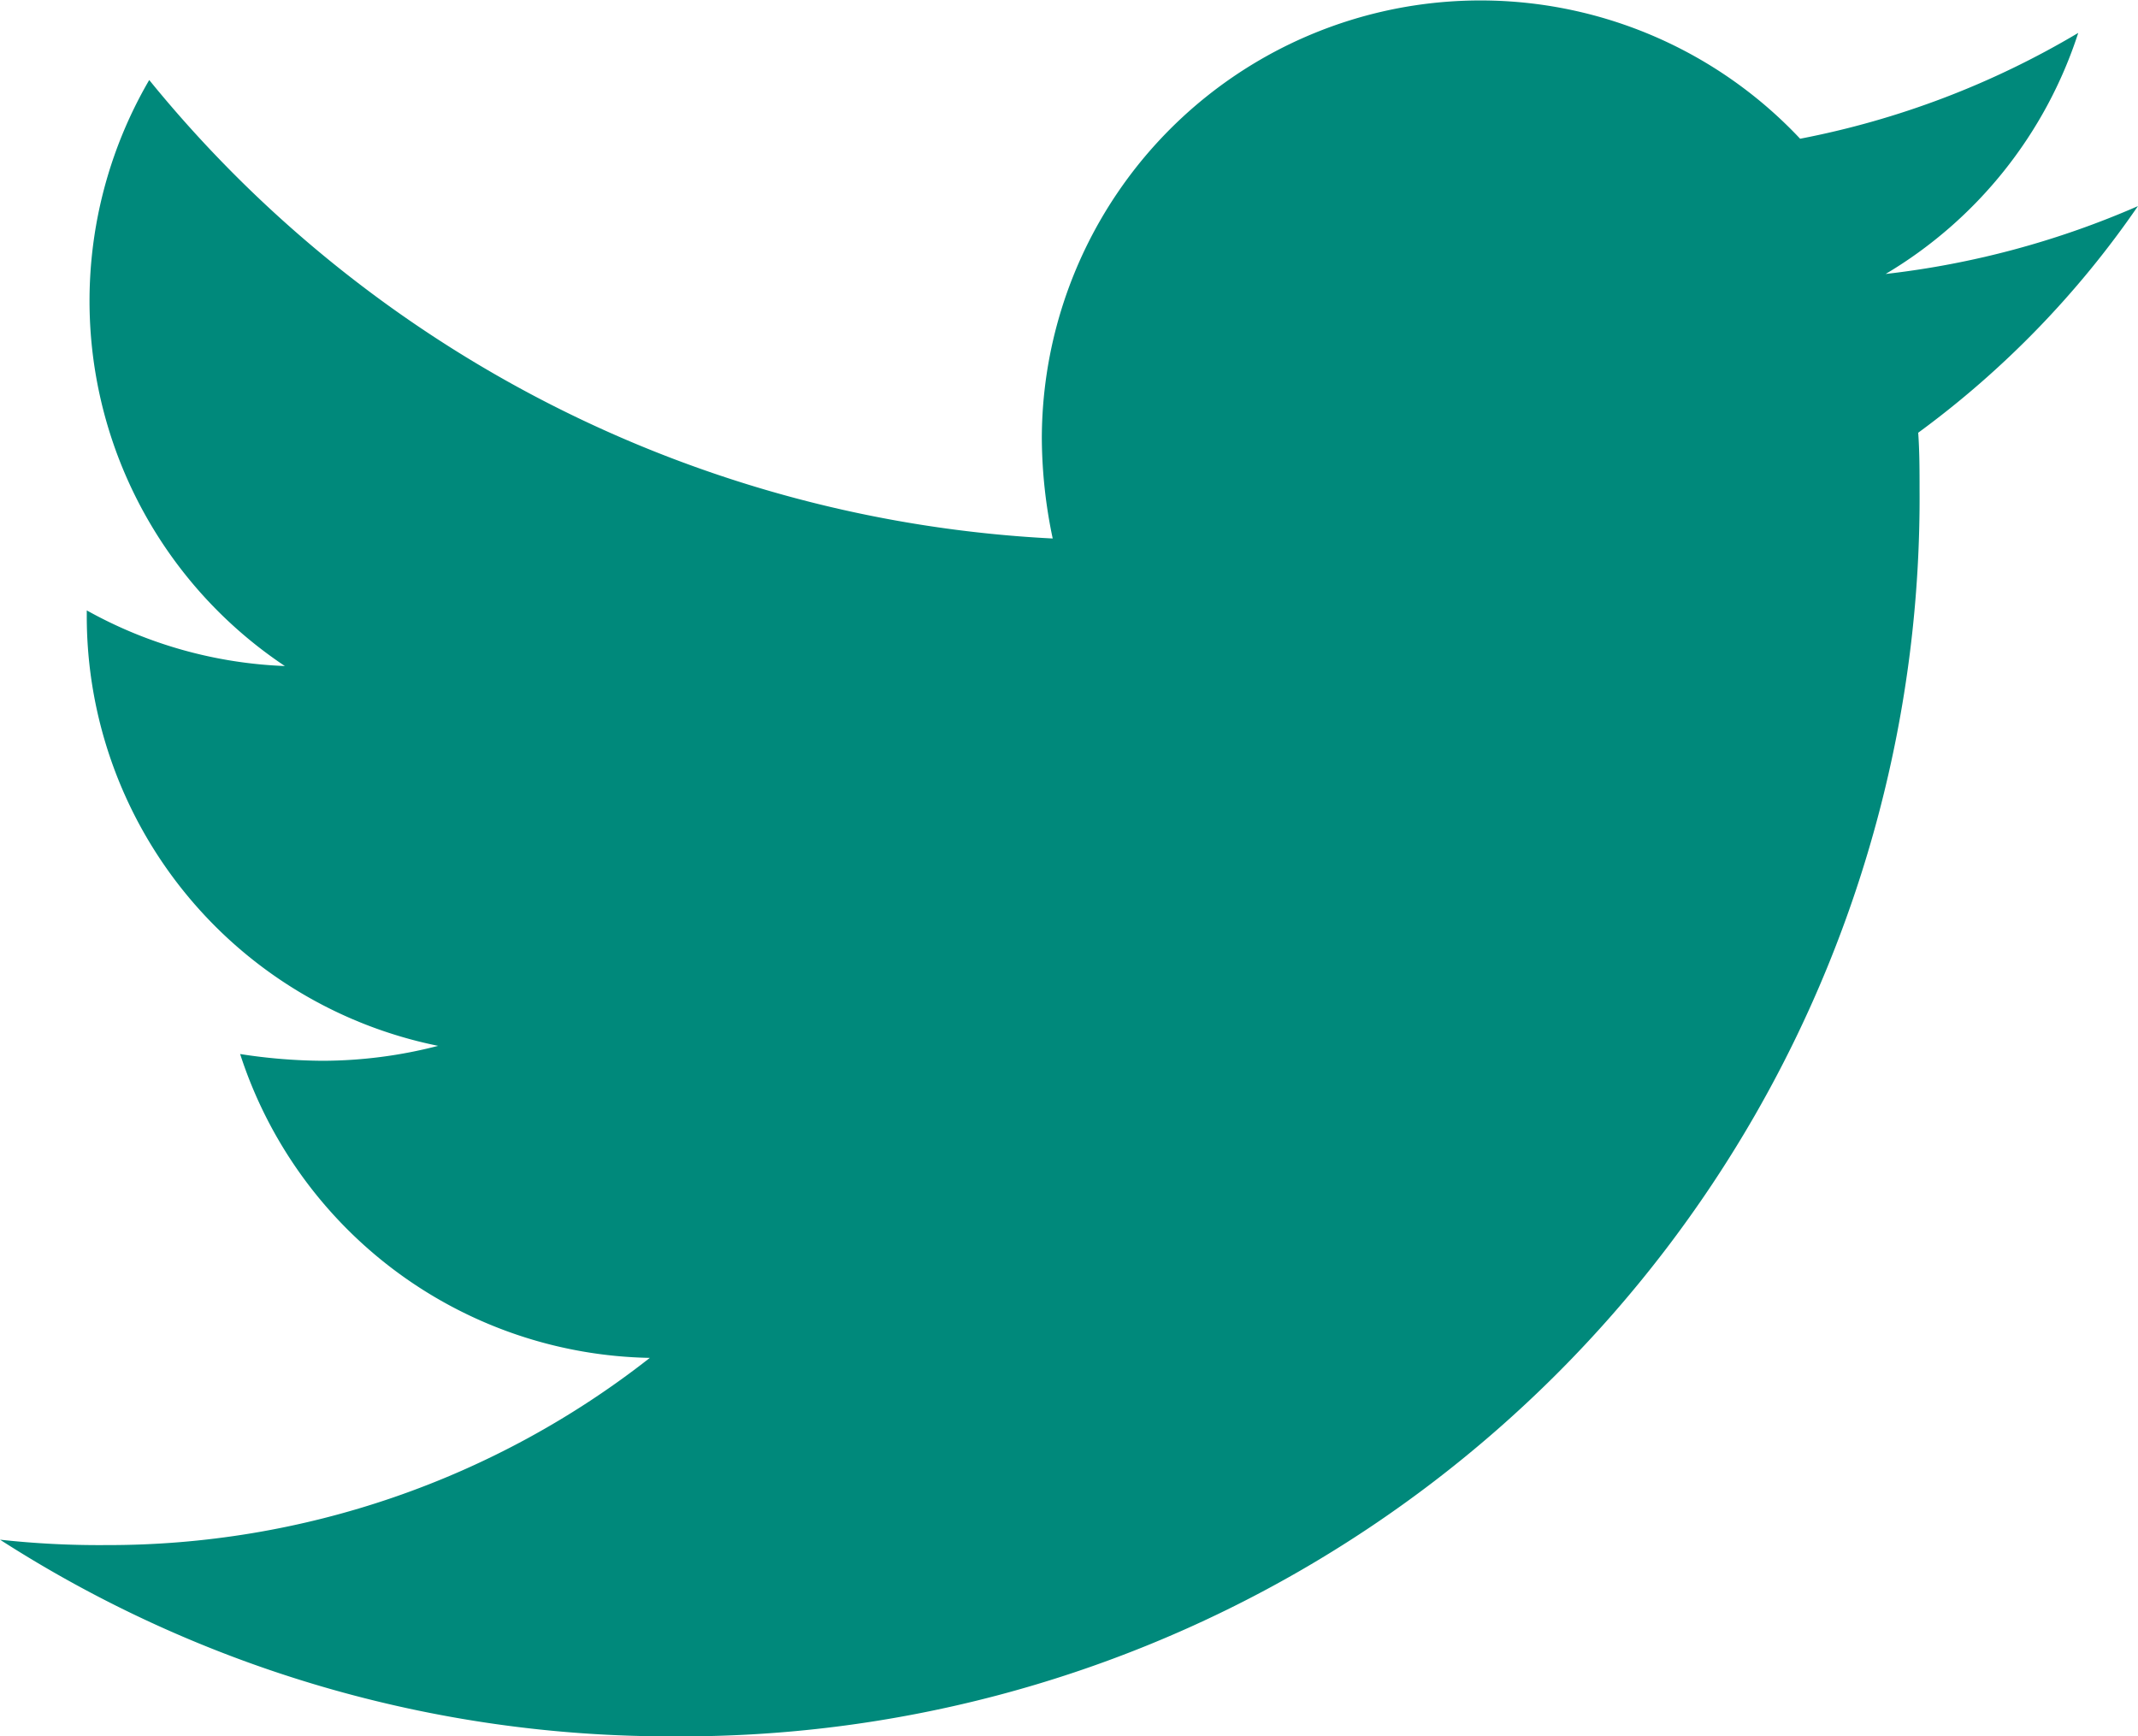
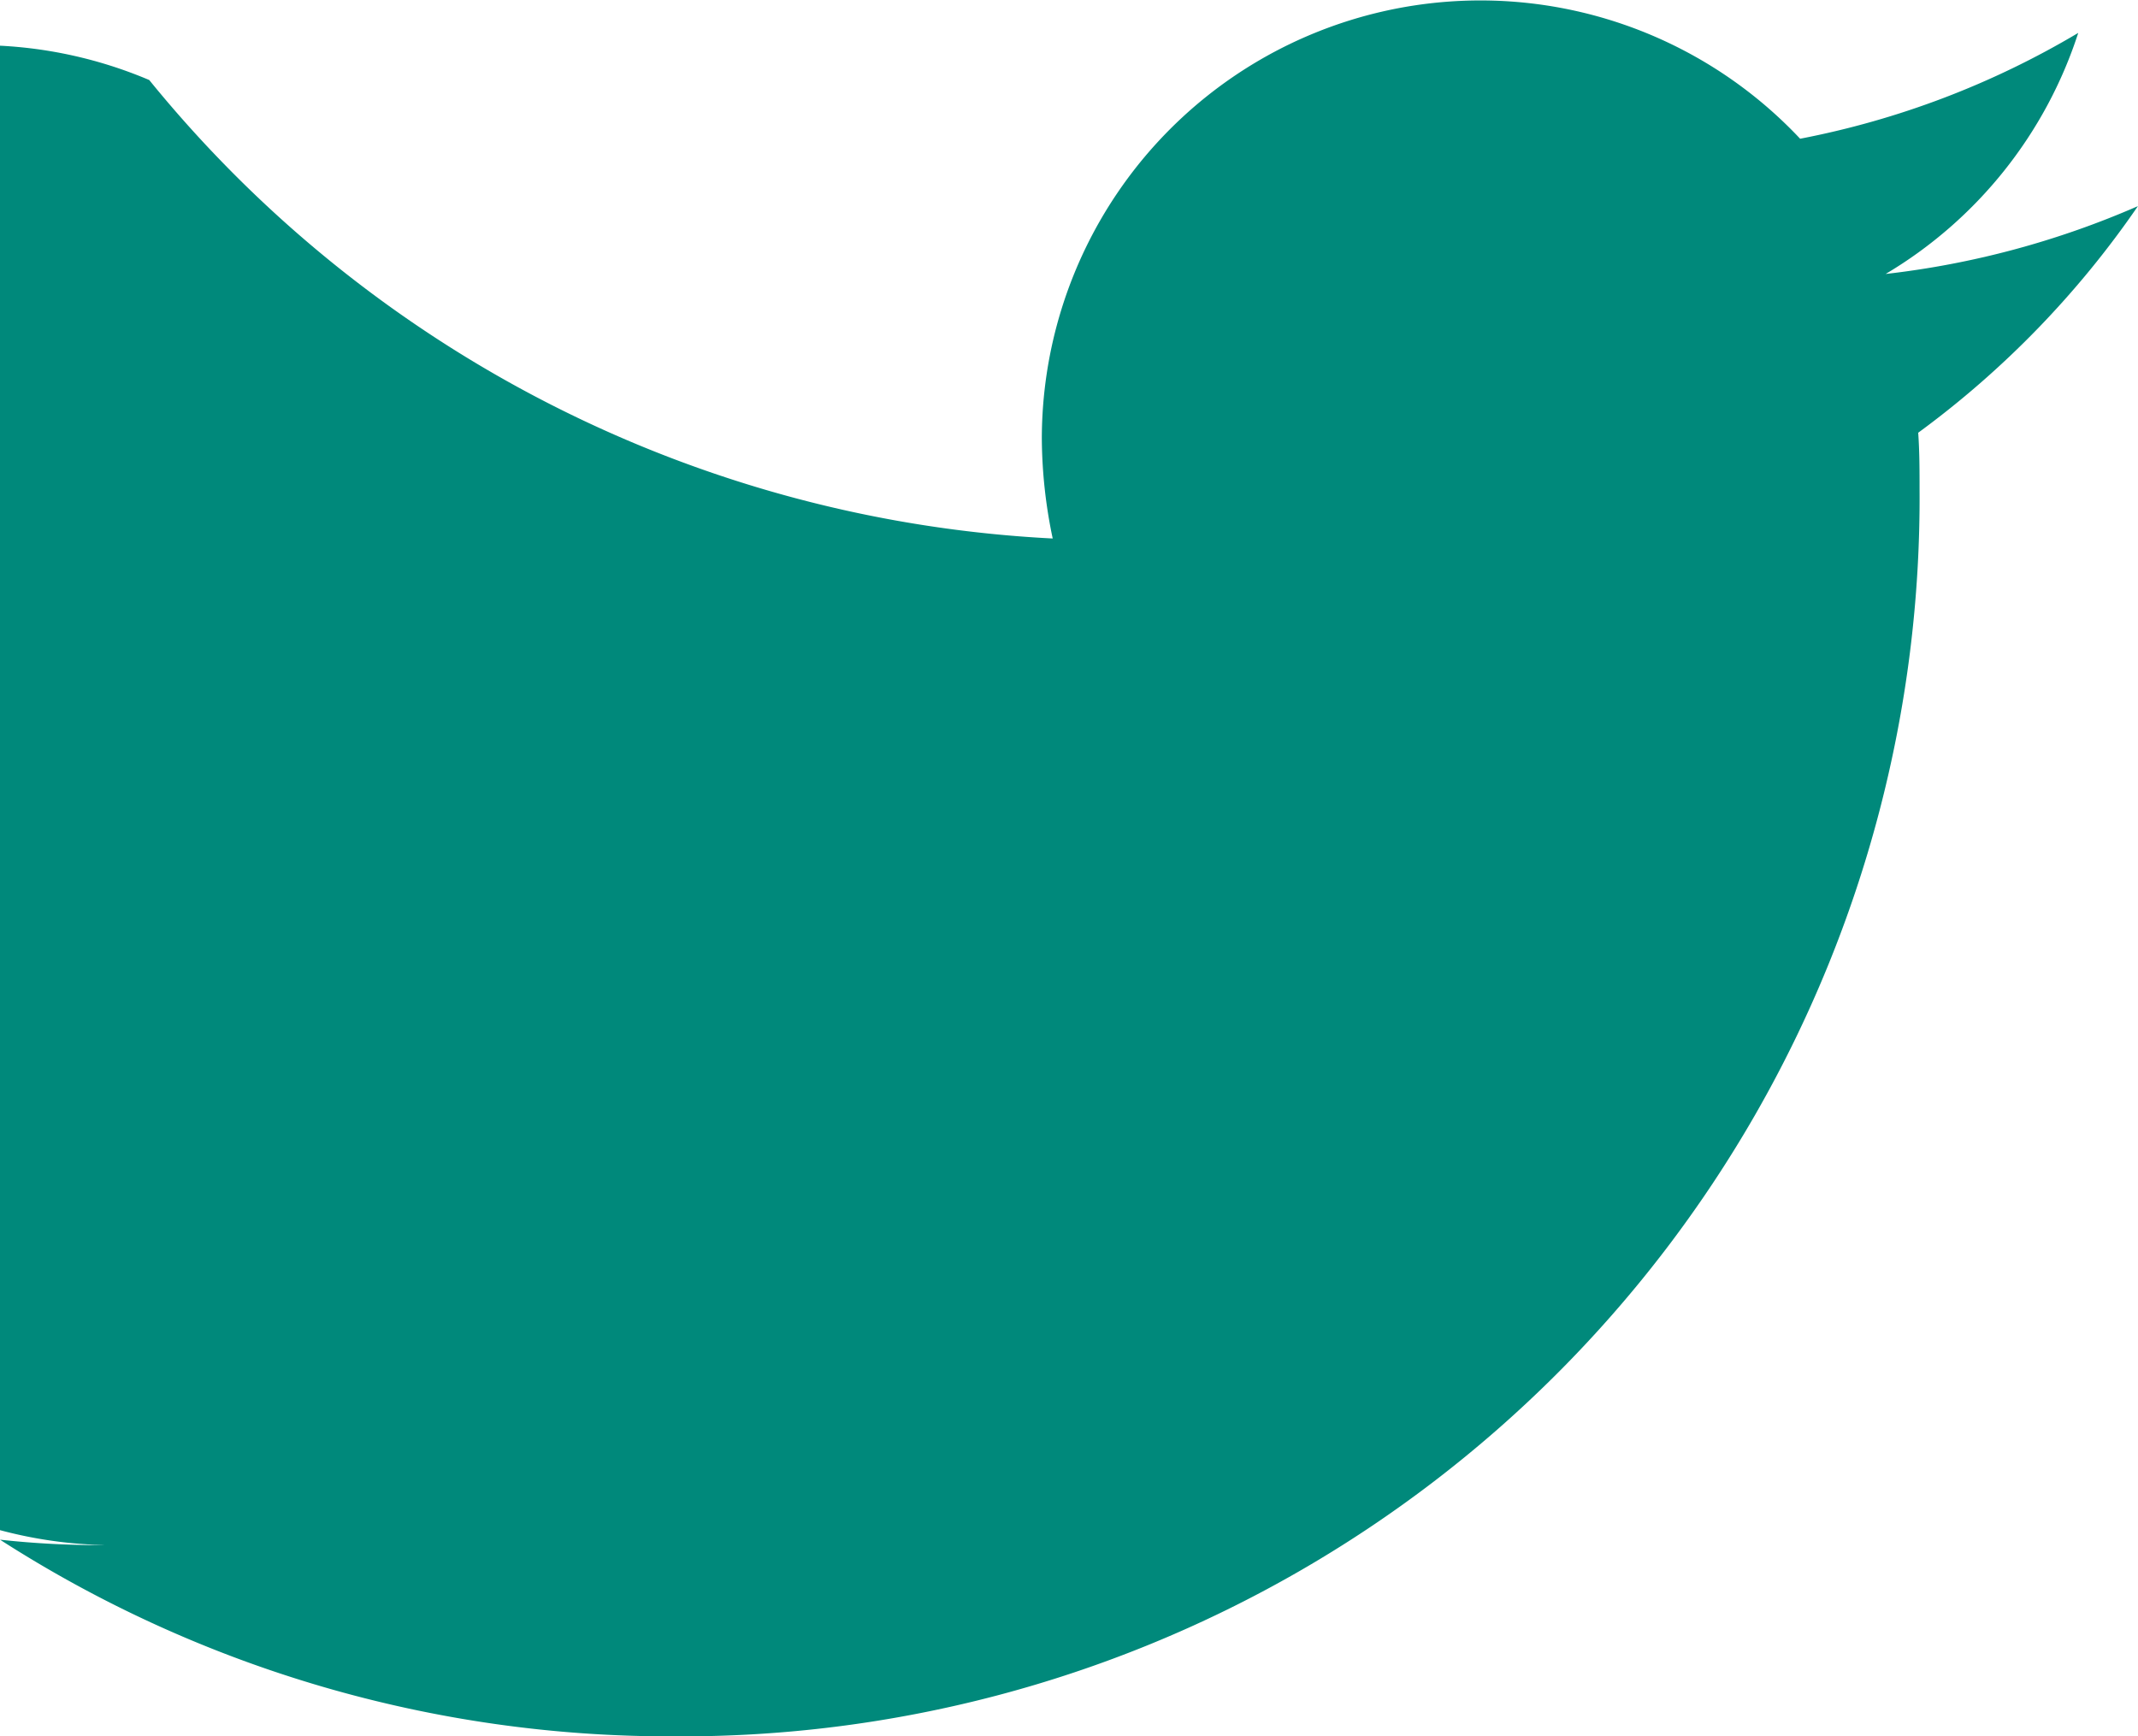
<svg xmlns="http://www.w3.org/2000/svg" width="26.906" height="21.852" viewBox="0 0 26.906 21.852">
-   <path id="Icon_awesome-twitter" data-name="Icon awesome-twitter" d="M24.14,8.827c.017.239.017.478.017.717A15.582,15.582,0,0,1,8.468,25.233,15.583,15.583,0,0,1,0,22.758a11.407,11.407,0,0,0,1.332.068A11.043,11.043,0,0,0,8.178,20.47a5.524,5.524,0,0,1-5.156-3.824,6.954,6.954,0,0,0,1.041.085,5.832,5.832,0,0,0,1.451-.188,5.515,5.515,0,0,1-4.422-5.412v-.068a5.553,5.553,0,0,0,2.493.7A5.522,5.522,0,0,1,1.878,4.388a15.674,15.674,0,0,0,11.37,5.77A6.225,6.225,0,0,1,13.111,8.9a5.52,5.52,0,0,1,9.543-3.773,10.857,10.857,0,0,0,3.5-1.332A5.5,5.5,0,0,1,23.73,6.829a11.055,11.055,0,0,0,3.175-.854A11.854,11.854,0,0,1,24.14,8.827Z" transform="translate(0 -3.381)" fill="#00897b" />
+   <path id="Icon_awesome-twitter" data-name="Icon awesome-twitter" d="M24.14,8.827c.017.239.017.478.017.717A15.582,15.582,0,0,1,8.468,25.233,15.583,15.583,0,0,1,0,22.758a11.407,11.407,0,0,0,1.332.068a5.524,5.524,0,0,1-5.156-3.824,6.954,6.954,0,0,0,1.041.085,5.832,5.832,0,0,0,1.451-.188,5.515,5.515,0,0,1-4.422-5.412v-.068a5.553,5.553,0,0,0,2.493.7A5.522,5.522,0,0,1,1.878,4.388a15.674,15.674,0,0,0,11.37,5.77A6.225,6.225,0,0,1,13.111,8.9a5.52,5.52,0,0,1,9.543-3.773,10.857,10.857,0,0,0,3.5-1.332A5.5,5.5,0,0,1,23.73,6.829a11.055,11.055,0,0,0,3.175-.854A11.854,11.854,0,0,1,24.14,8.827Z" transform="translate(0 -3.381)" fill="#00897b" />
</svg>